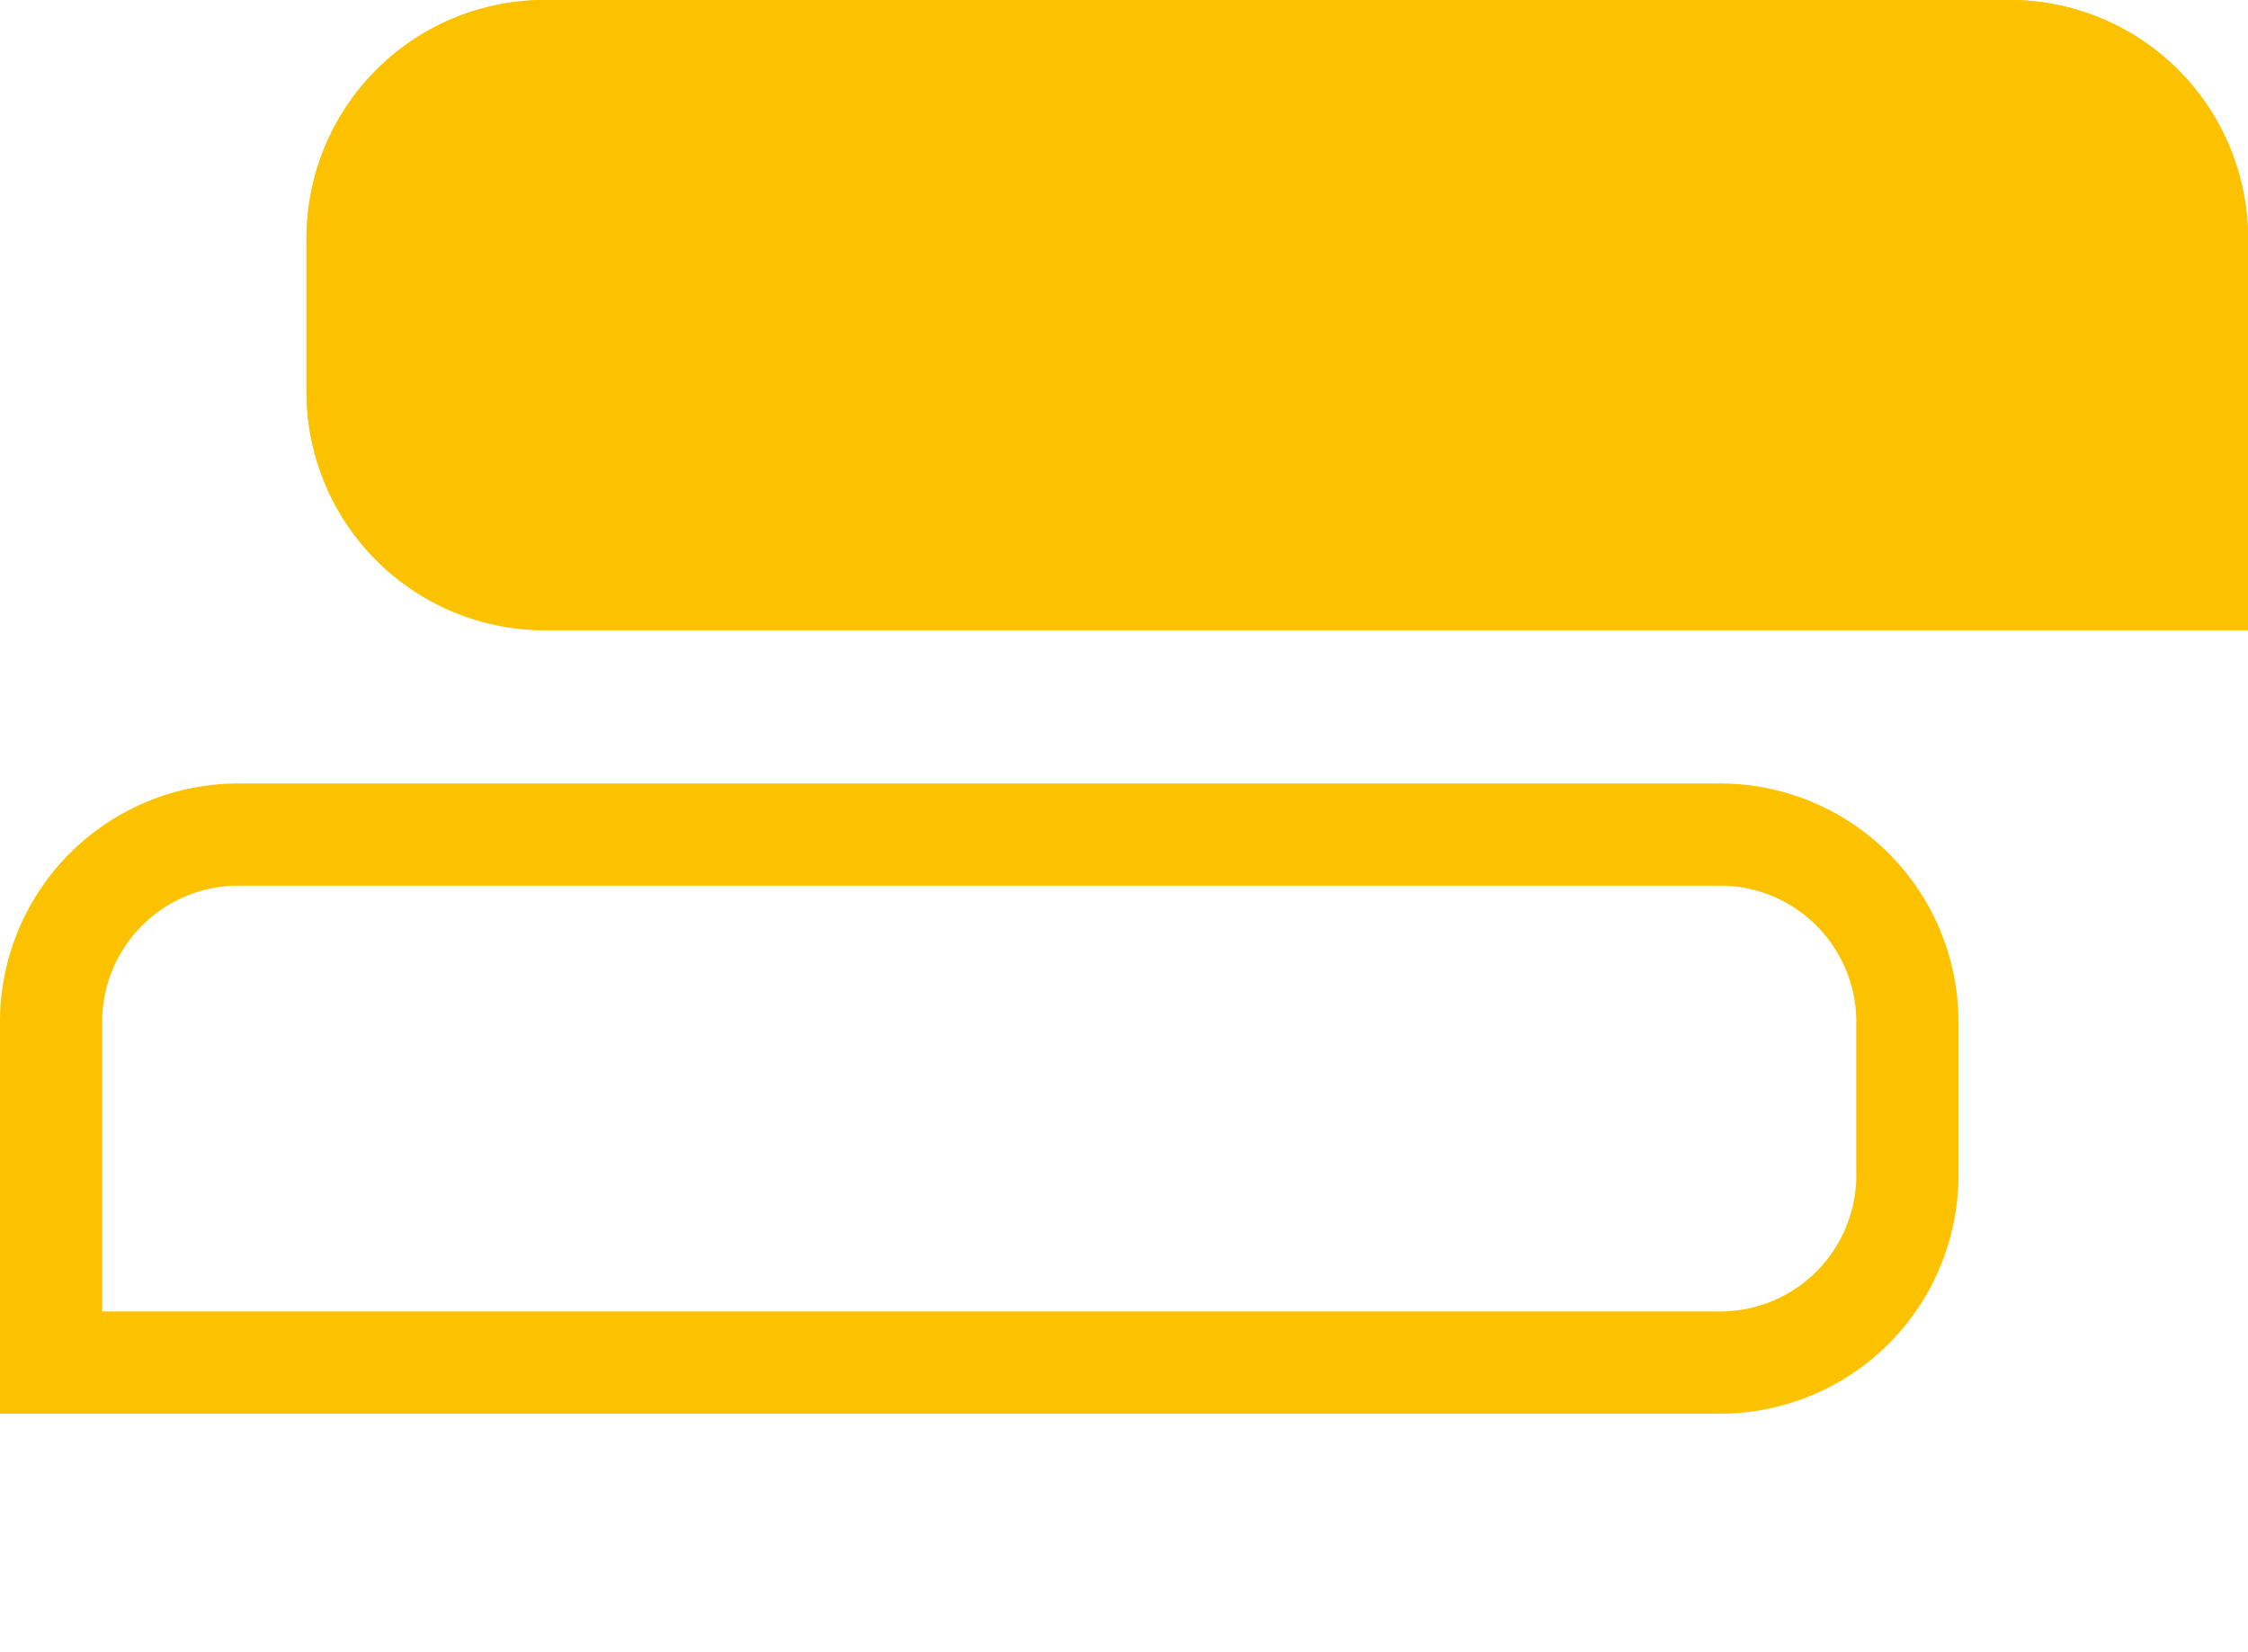
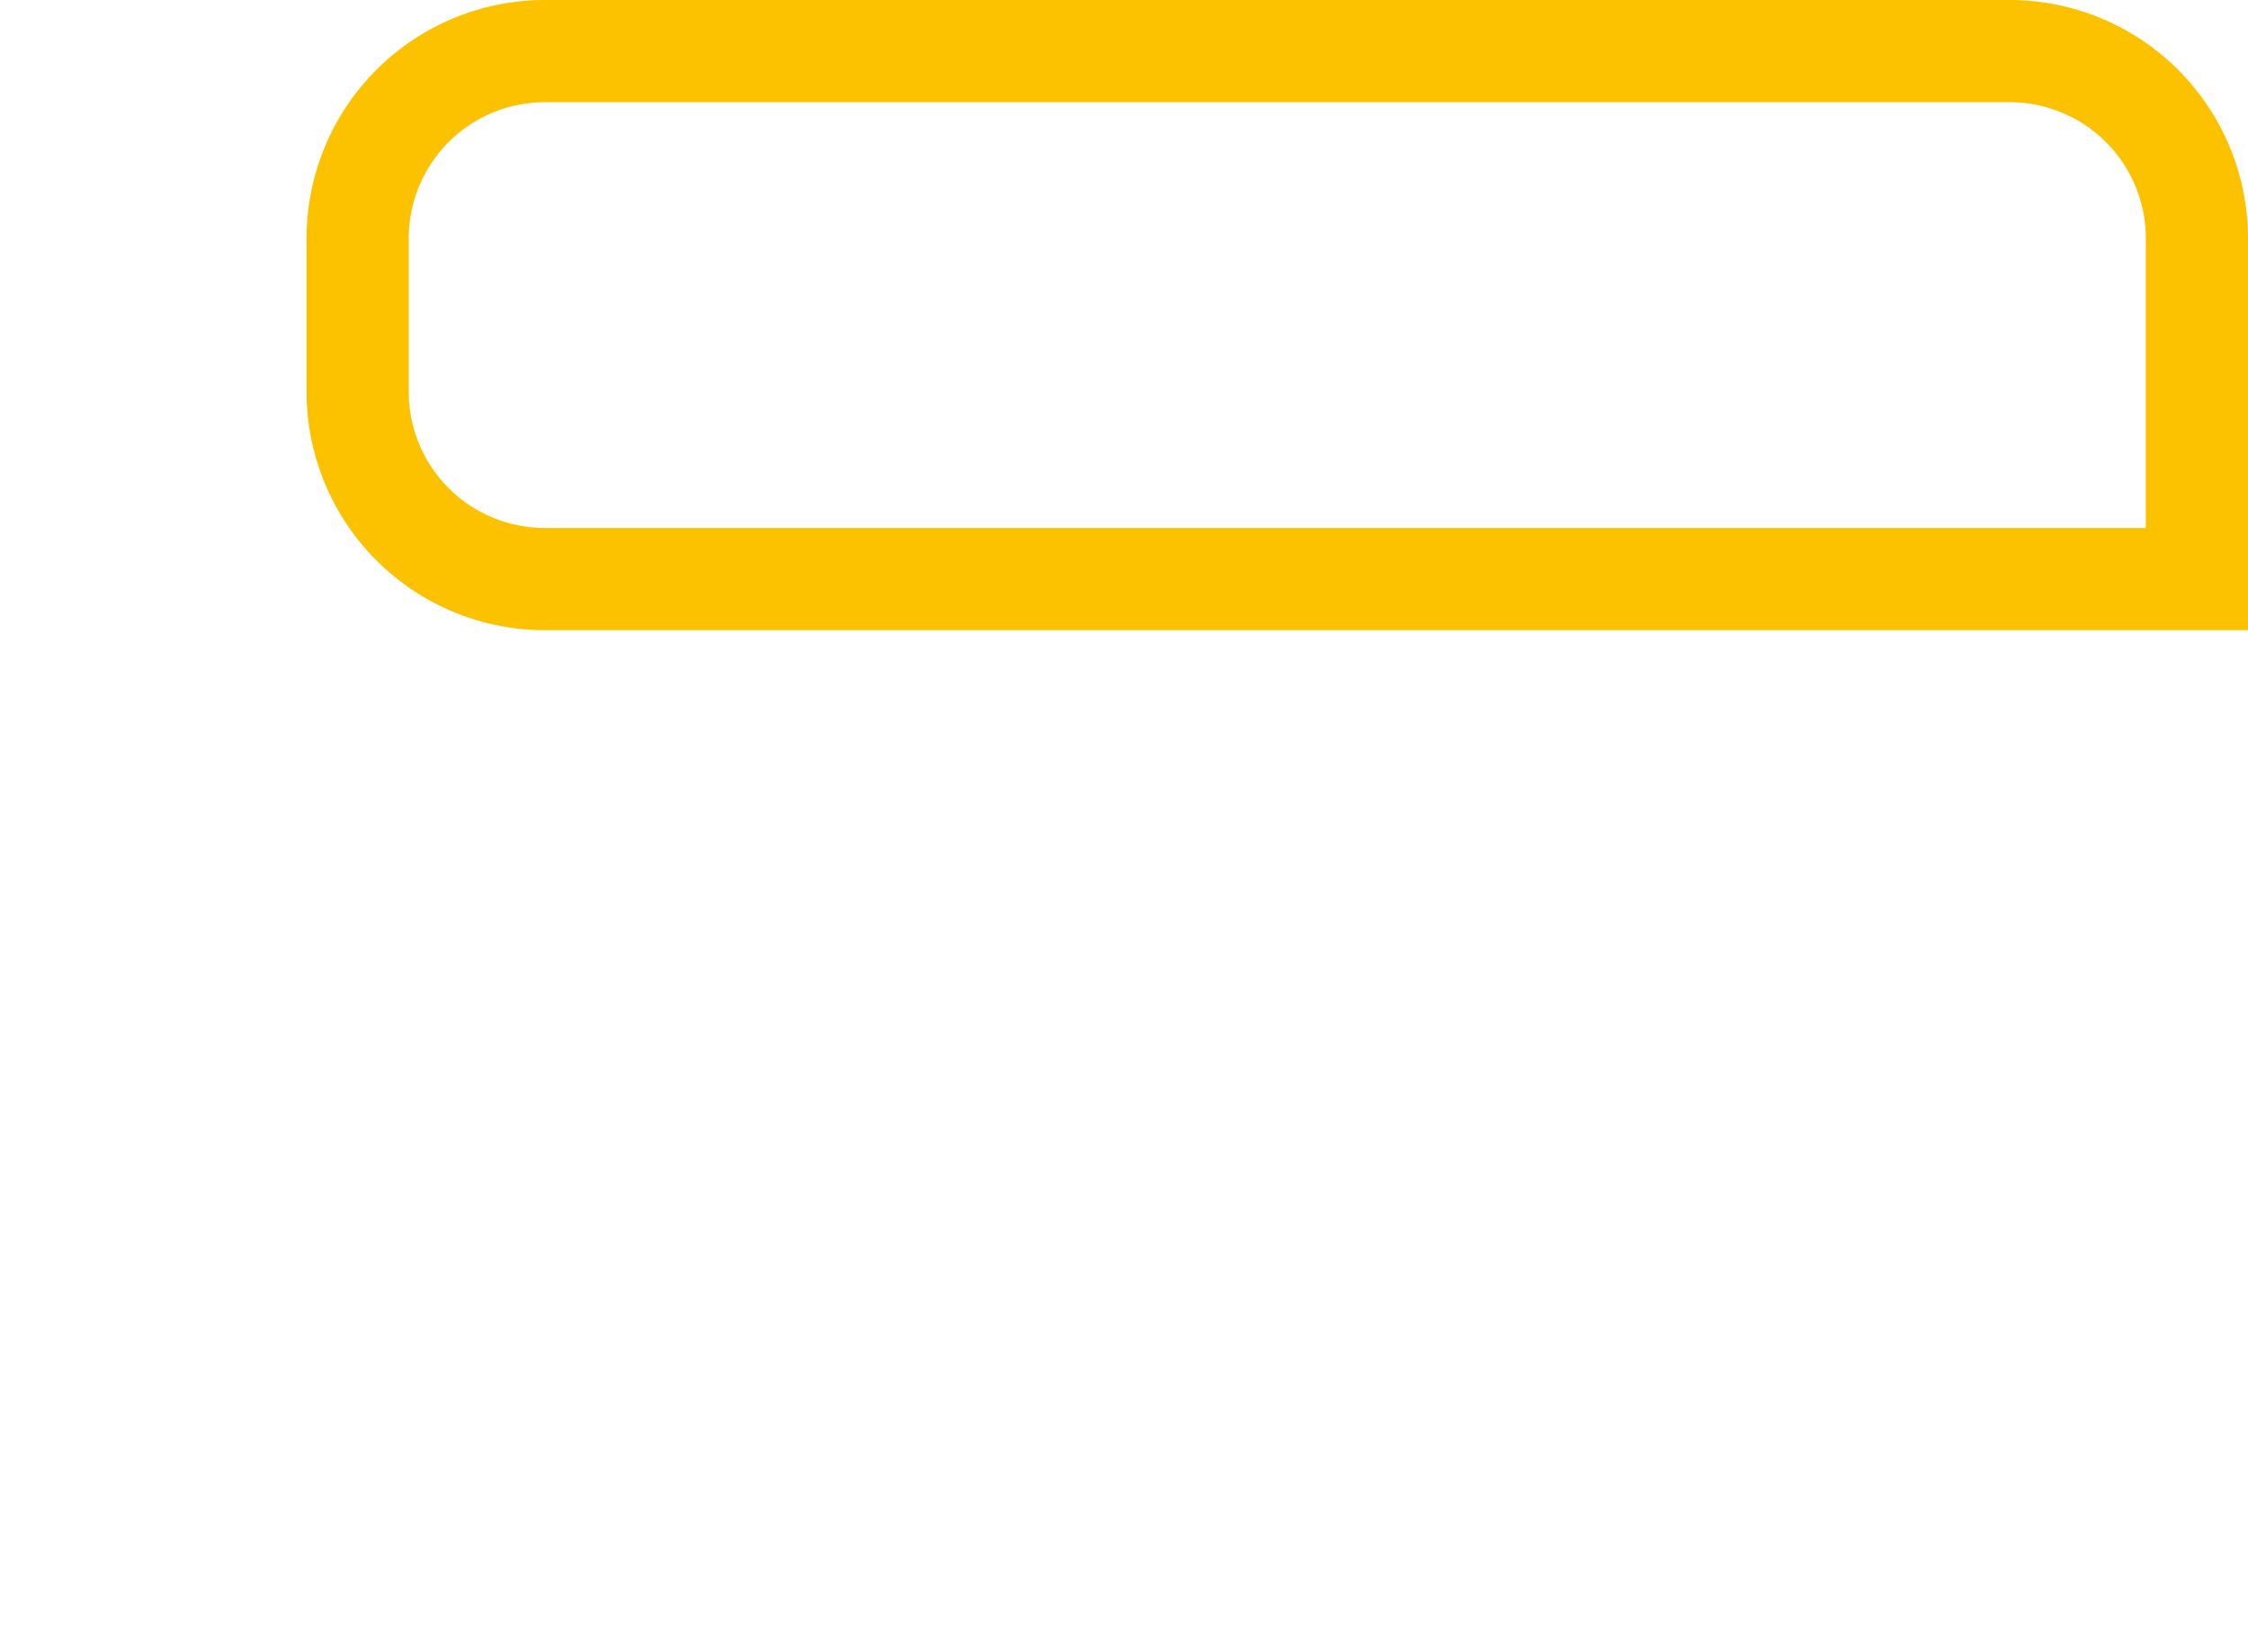
<svg xmlns="http://www.w3.org/2000/svg" width="132" height="97" viewBox="0 0 132 97">
  <g id="Group_1407" data-name="Group 1407" transform="translate(-273 -2333)">
    <g id="Group_1403" data-name="Group 1403" transform="translate(273.077 2333.451)">
      <g id="Rectangle_163" data-name="Rectangle 163" transform="translate(17.923 -0.451)" fill="#fcc200" stroke="#fcc200" stroke-width="6">
-         <path d="M14,0h86a14,14,0,0,1,14,14V37a0,0,0,0,1,0,0H14A14,14,0,0,1,0,23V14A14,14,0,0,1,14,0Z" stroke="none" />
        <path d="M14,3h86a11,11,0,0,1,11,11V34a0,0,0,0,1,0,0H14A11,11,0,0,1,3,23V14A11,11,0,0,1,14,3Z" fill="none" />
      </g>
      <g id="Rectangle_164" data-name="Rectangle 164" transform="translate(-0.077 45.549)" fill="none" stroke="#fcc200" stroke-width="6">
        <path d="M14,0h87a14,14,0,0,1,14,14v9a14,14,0,0,1-14,14H0a0,0,0,0,1,0,0V14A14,14,0,0,1,14,0Z" stroke="none" />
-         <path d="M14,3h87a11,11,0,0,1,11,11v9a11,11,0,0,1-11,11H3a0,0,0,0,1,0,0V14A11,11,0,0,1,14,3Z" fill="none" />
      </g>
    </g>
    <rect id="Rectangle_1426" data-name="Rectangle 1426" width="31" height="91" transform="translate(360 2339)" fill="none" />
  </g>
</svg>